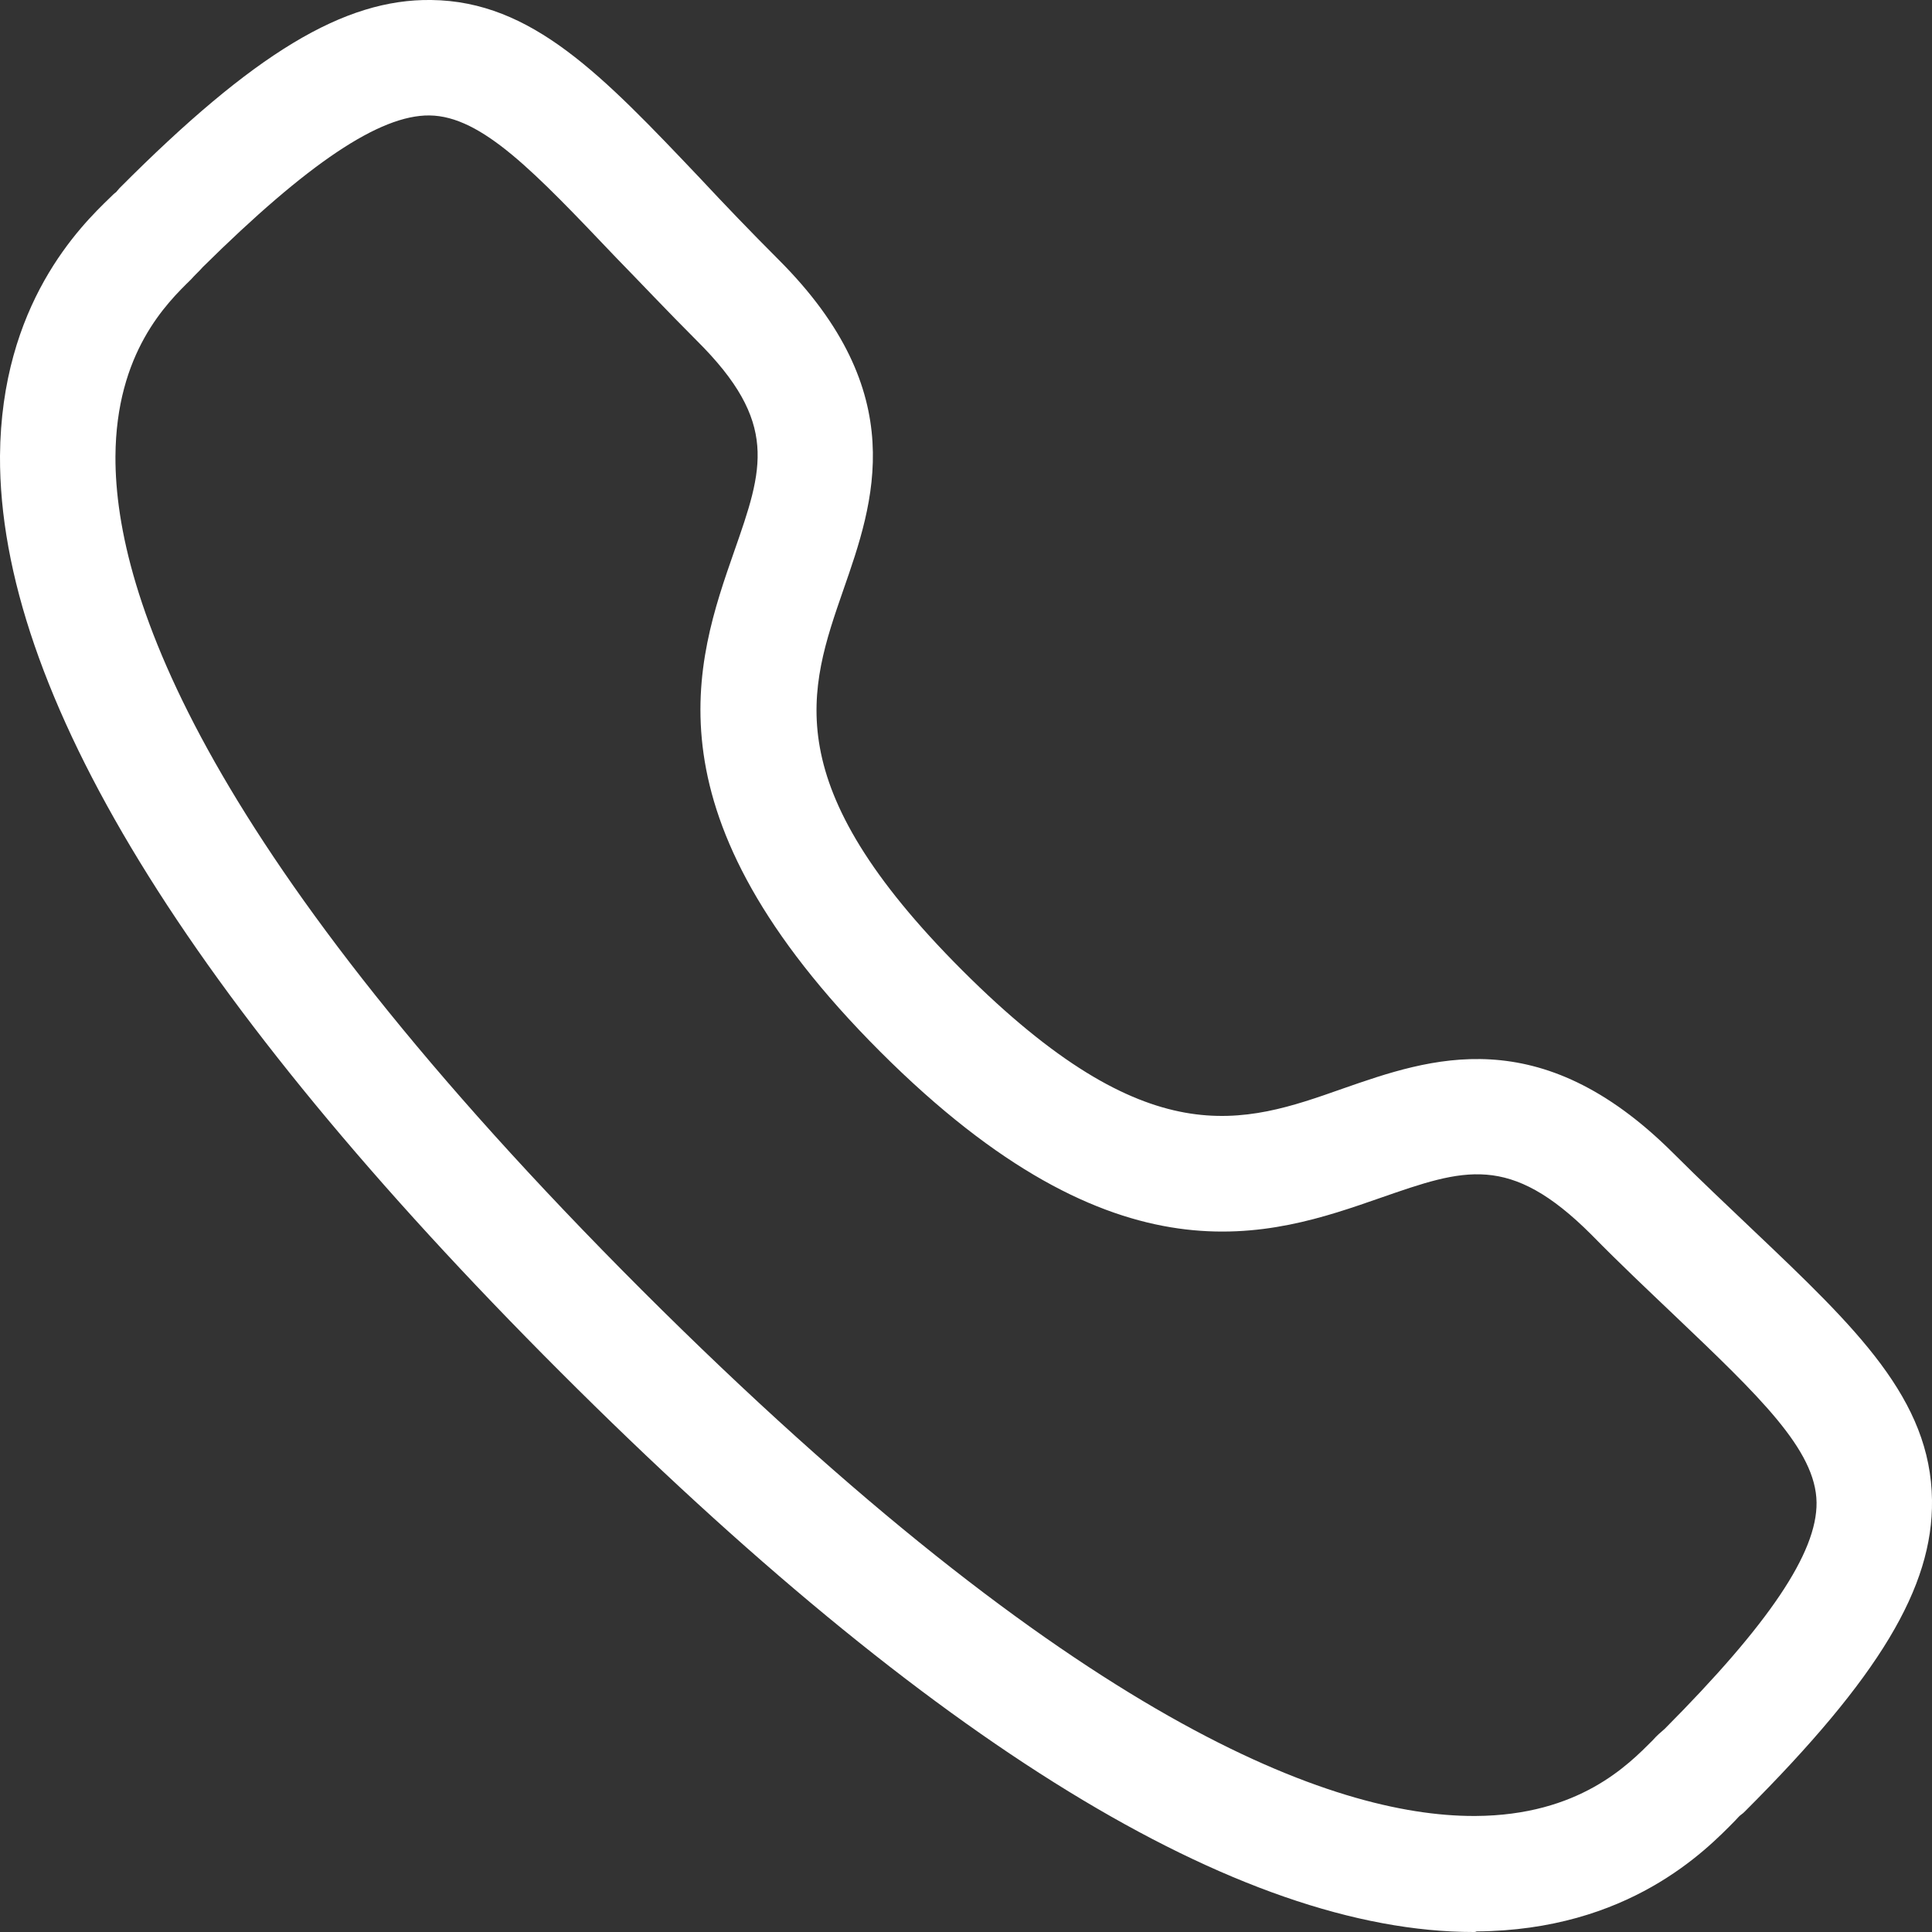
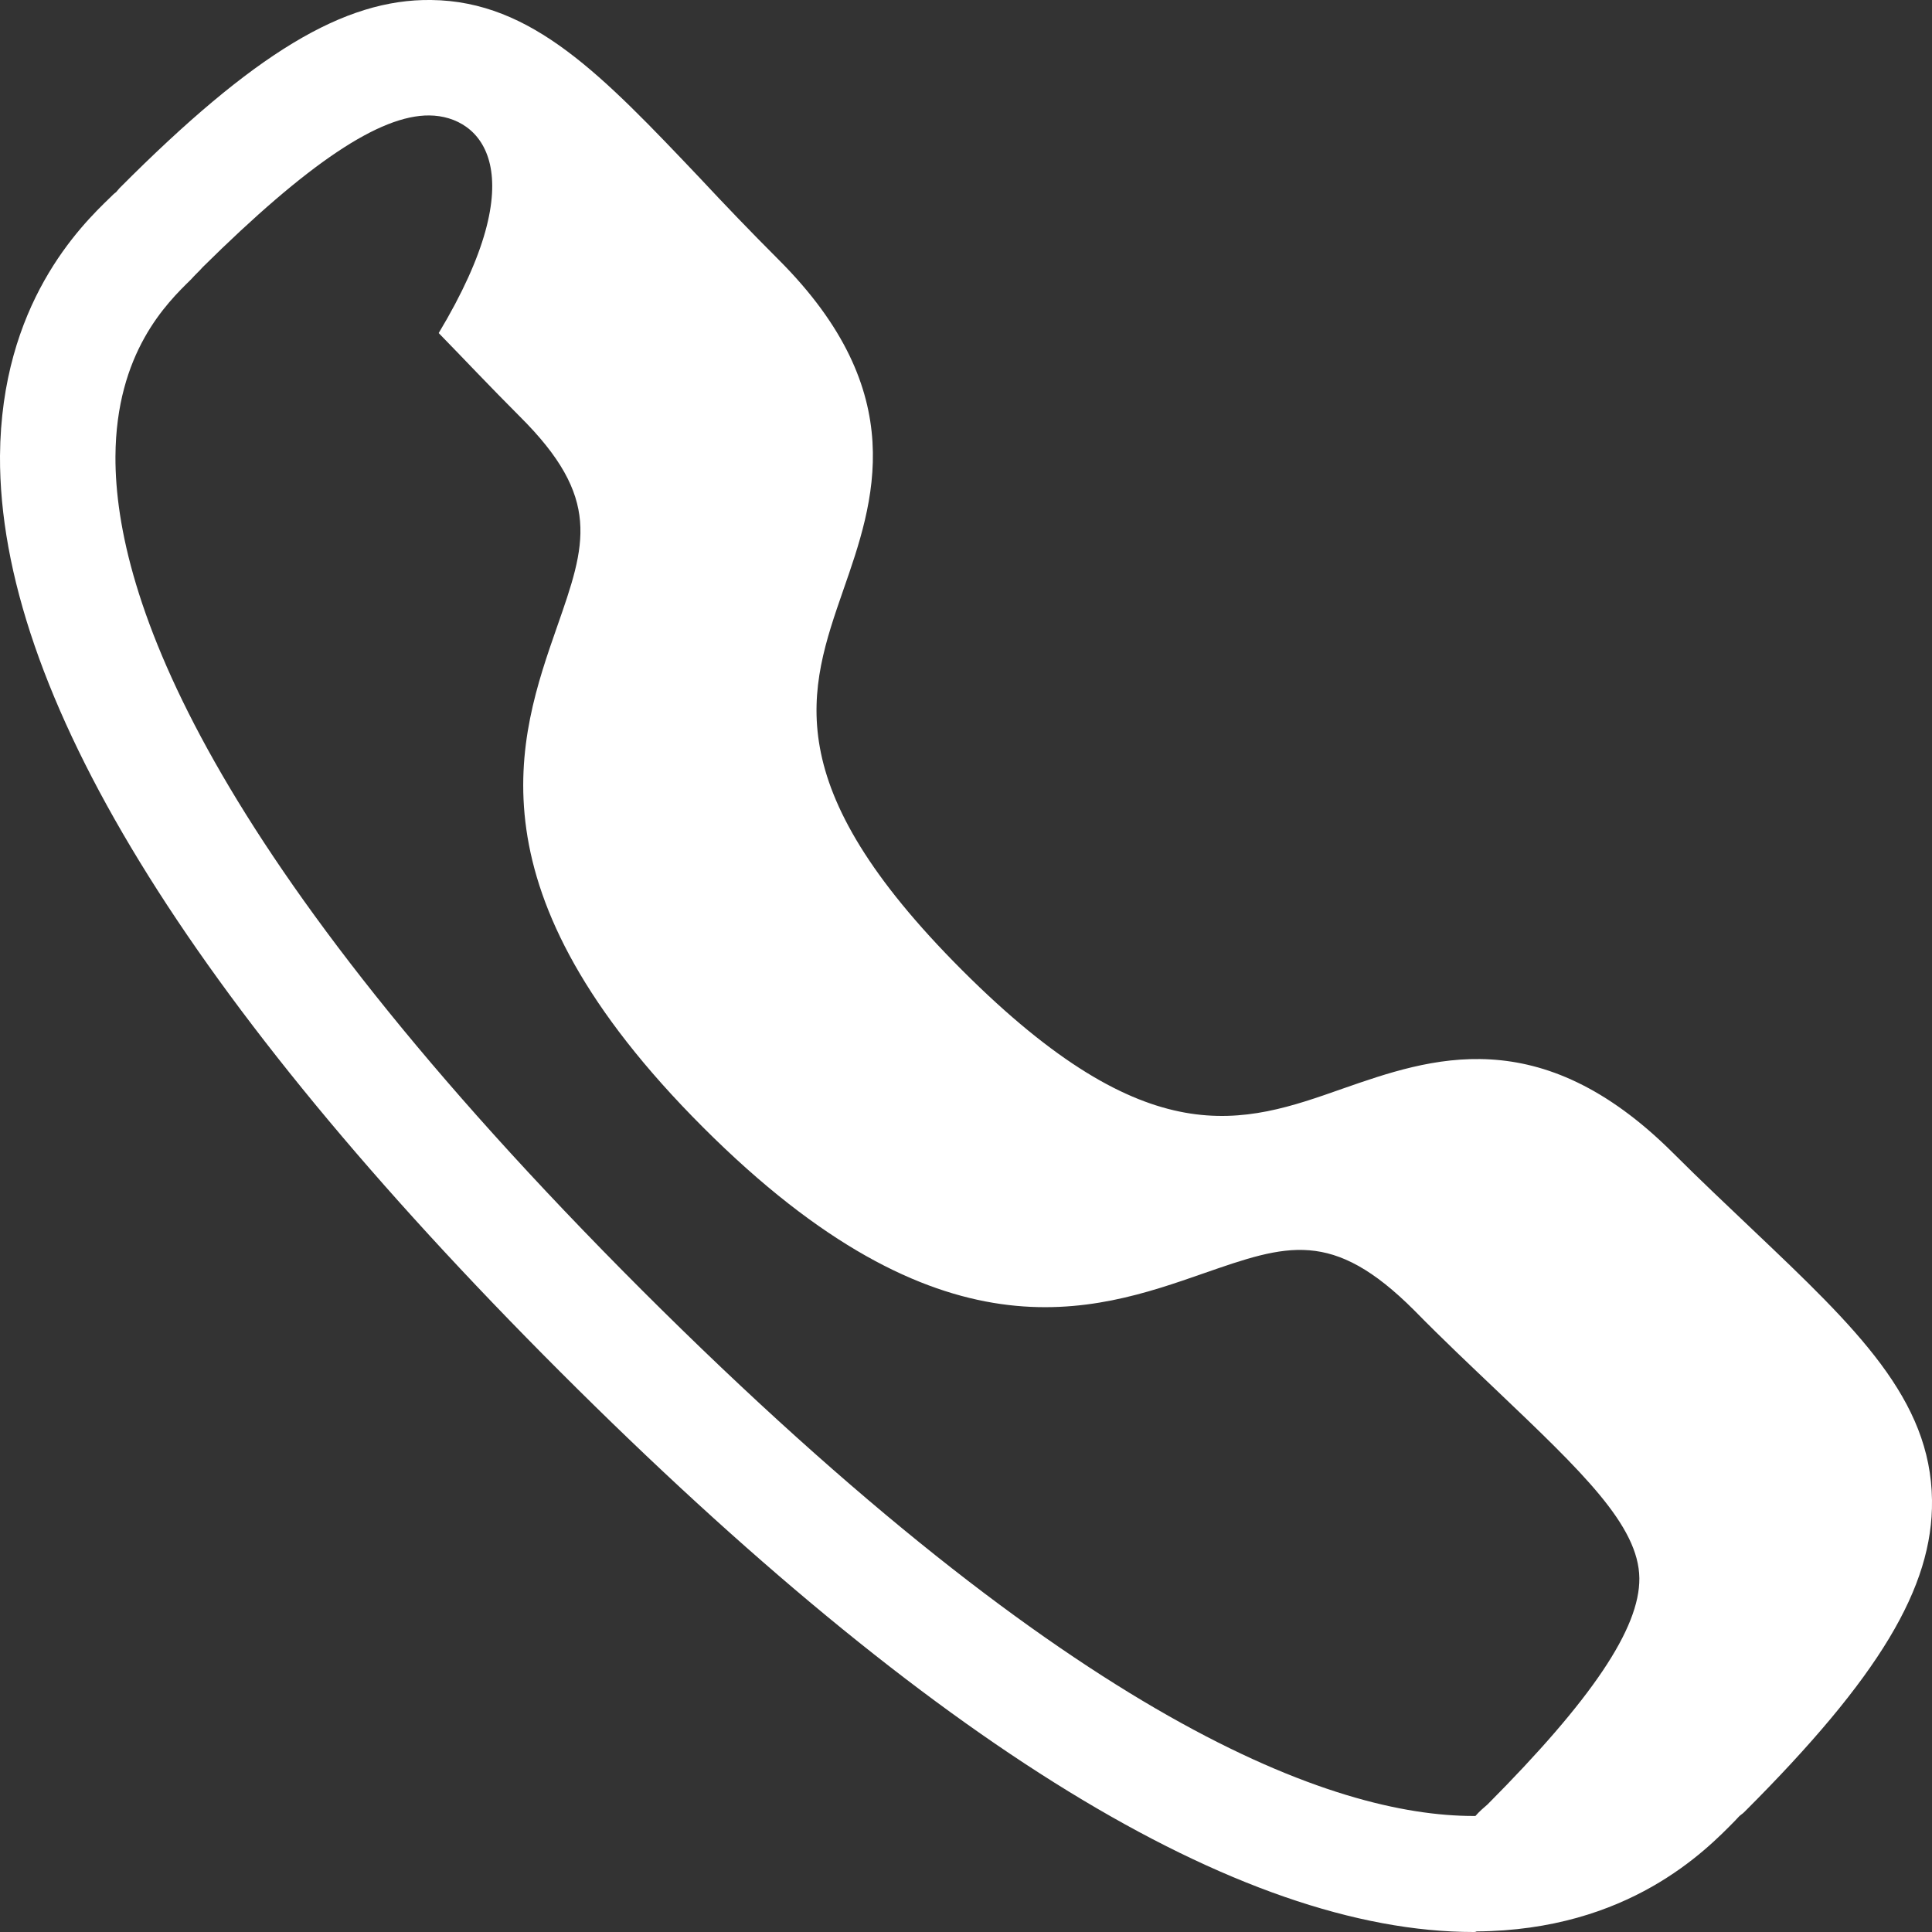
<svg xmlns="http://www.w3.org/2000/svg" version="1.1" id="Layer_1" x="0px" y="0px" viewBox="0 0 334.7 334.7" style="enable-background:new 0 0 334.7 334.7;" xml:space="preserve">
  <rect x="0" y="0" width="334.7" height="334.7" fill="#333333" stroke="none" />
  <style type="text/css">
	.st0{fill:#FFFFFF;}
</style>
-   <path class="st0" d="M255.3,334.7c-40.6,0-93.8-32.6-158.2-97C32.4,173-0.2,119.6,0,79c0.2-26.3,13.9-39.8,19.1-44.8  c0.4-0.4,0.7-0.7,1-0.9c0.2-0.2,0.4-0.5,0.6-0.7C44,9.2,59.6-0.2,74.7,0c17.5,0.2,29.7,13.1,46.6,30.9c4.2,4.5,8.6,9.1,13.6,14.1  c23.1,23.1,16.5,42,11.2,57.2c-6,17.3-11.7,33.6,20.6,65.9c32.3,32.3,48.6,26.6,65.9,20.5c15.2-5.3,34.1-11.9,57.2,11.1  c4.9,4.9,9.5,9.2,13.9,13.4c17.9,17,30.8,29.3,31,46.8c0.2,15.1-9.2,30.7-32.4,53.9c-0.2,0.2-0.4,0.4-0.7,0.6c-0.3,0.2-0.6,0.6-1,1  c-5.1,5.2-18.5,19-44.8,19.2C255.6,334.7,255.5,334.7,255.3,334.7z M35.1,46.3c-0.6,0.7-1.3,1.3-2,2.1c-4.2,4.1-13,12.7-13.1,30.7  c-0.1,24.2,15.6,68.8,91.2,144.4c75.3,75.2,119.9,91.1,144.1,91.1c0.1,0,0.2,0,0.3,0c18-0.1,26.5-8.9,30.7-13.1  c0.7-0.8,1.4-1.4,2.1-2c18-18.1,26.4-30.5,26.3-39.2c-0.1-9.1-9.9-18.4-24.8-32.6c-4.3-4.1-9.2-8.7-14.2-13.8  c-14.2-14.2-22.1-11.4-36.5-6.4c-19.2,6.7-45.5,15.9-86.7-25.3l0,0c-41.2-41.2-32-67.5-25.3-86.7c5-14.3,7.8-22.3-6.5-36.5  c-5.1-5.1-9.8-10.1-14-14.4C92.7,29.9,83.5,20.1,74.4,20C65.8,19.9,53.3,28.3,35.1,46.3z M301.5,314.6  C301.5,314.6,301.5,314.6,301.5,314.6C301.5,314.6,301.5,314.6,301.5,314.6z M20,33.2C20,33.2,20,33.3,20,33.2  C20,33.3,20,33.2,20,33.2z" />
+   <path class="st0" d="M255.3,334.7c-40.6,0-93.8-32.6-158.2-97C32.4,173-0.2,119.6,0,79c0.2-26.3,13.9-39.8,19.1-44.8  c0.4-0.4,0.7-0.7,1-0.9c0.2-0.2,0.4-0.5,0.6-0.7C44,9.2,59.6-0.2,74.7,0c17.5,0.2,29.7,13.1,46.6,30.9c4.2,4.5,8.6,9.1,13.6,14.1  c23.1,23.1,16.5,42,11.2,57.2c-6,17.3-11.7,33.6,20.6,65.9c32.3,32.3,48.6,26.6,65.9,20.5c15.2-5.3,34.1-11.9,57.2,11.1  c4.9,4.9,9.5,9.2,13.9,13.4c17.9,17,30.8,29.3,31,46.8c0.2,15.1-9.2,30.7-32.4,53.9c-0.2,0.2-0.4,0.4-0.7,0.6c-0.3,0.2-0.6,0.6-1,1  c-5.1,5.2-18.5,19-44.8,19.2C255.6,334.7,255.5,334.7,255.3,334.7z M35.1,46.3c-0.6,0.7-1.3,1.3-2,2.1c-4.2,4.1-13,12.7-13.1,30.7  c-0.1,24.2,15.6,68.8,91.2,144.4c75.3,75.2,119.9,91.1,144.1,91.1c0.1,0,0.2,0,0.3,0c0.7-0.8,1.4-1.4,2.1-2c18-18.1,26.4-30.5,26.3-39.2c-0.1-9.1-9.9-18.4-24.8-32.6c-4.3-4.1-9.2-8.7-14.2-13.8  c-14.2-14.2-22.1-11.4-36.5-6.4c-19.2,6.7-45.5,15.9-86.7-25.3l0,0c-41.2-41.2-32-67.5-25.3-86.7c5-14.3,7.8-22.3-6.5-36.5  c-5.1-5.1-9.8-10.1-14-14.4C92.7,29.9,83.5,20.1,74.4,20C65.8,19.9,53.3,28.3,35.1,46.3z M301.5,314.6  C301.5,314.6,301.5,314.6,301.5,314.6C301.5,314.6,301.5,314.6,301.5,314.6z M20,33.2C20,33.2,20,33.3,20,33.2  C20,33.3,20,33.2,20,33.2z" />
</svg>